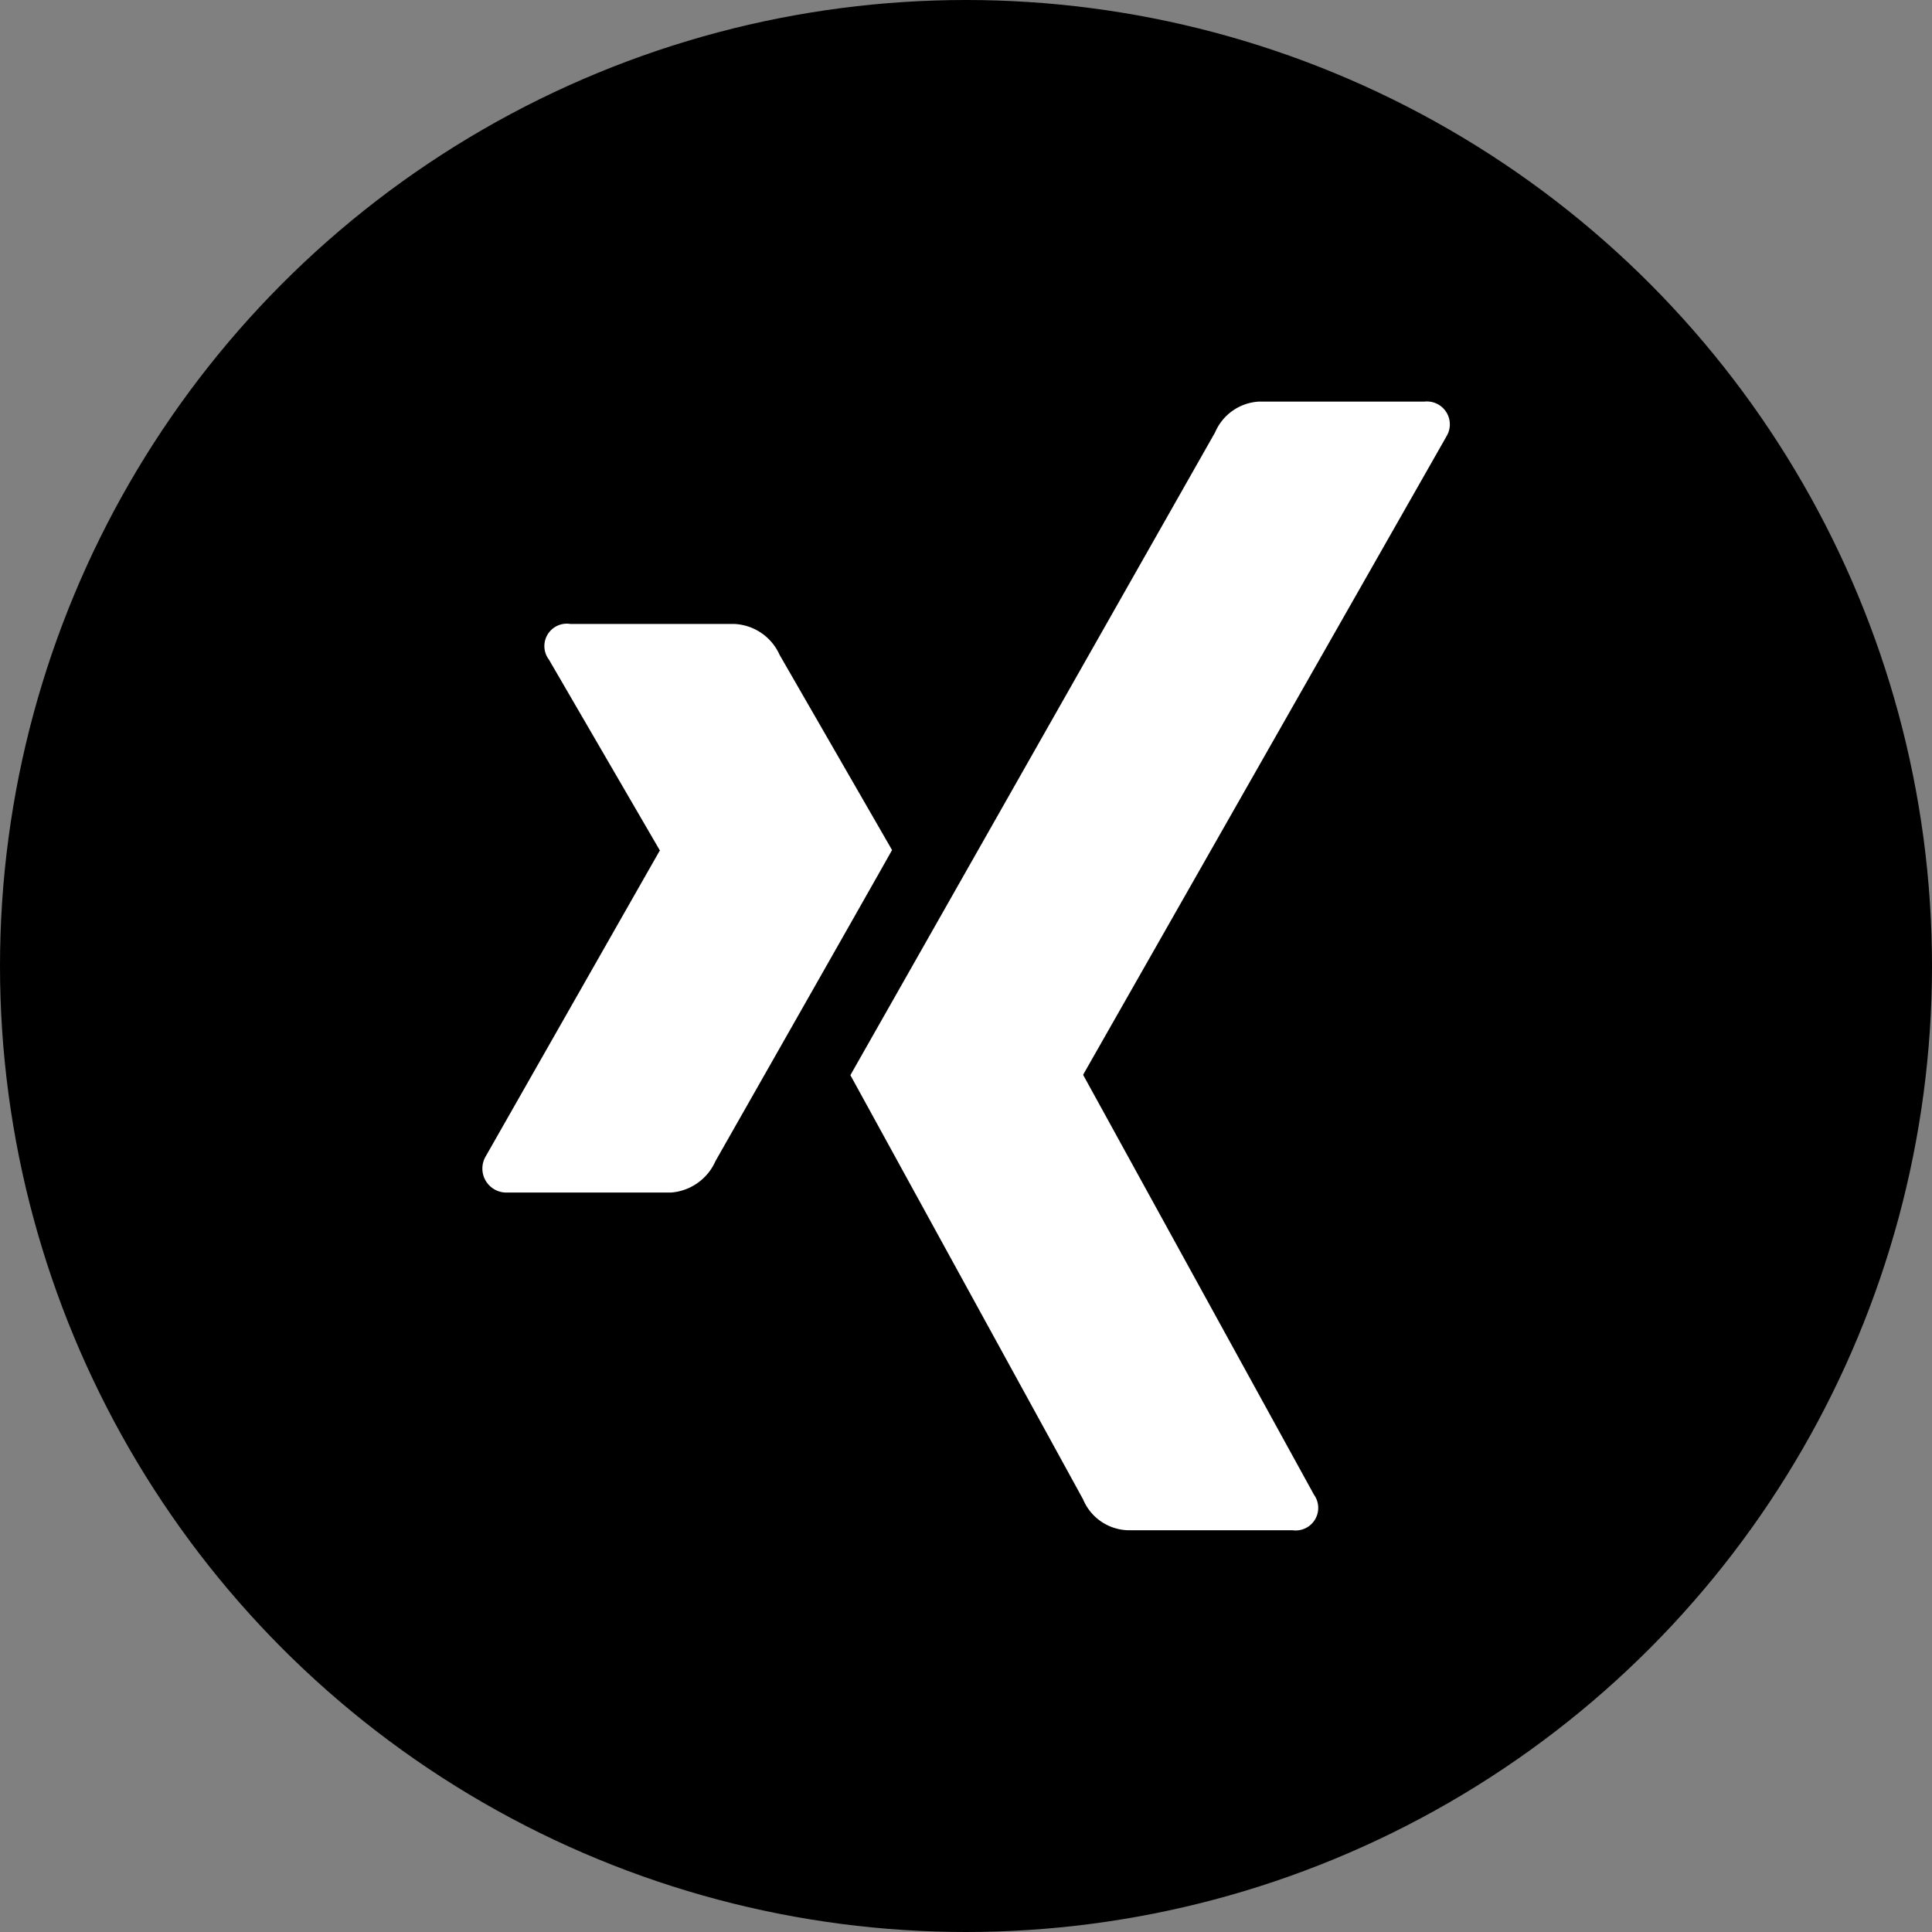
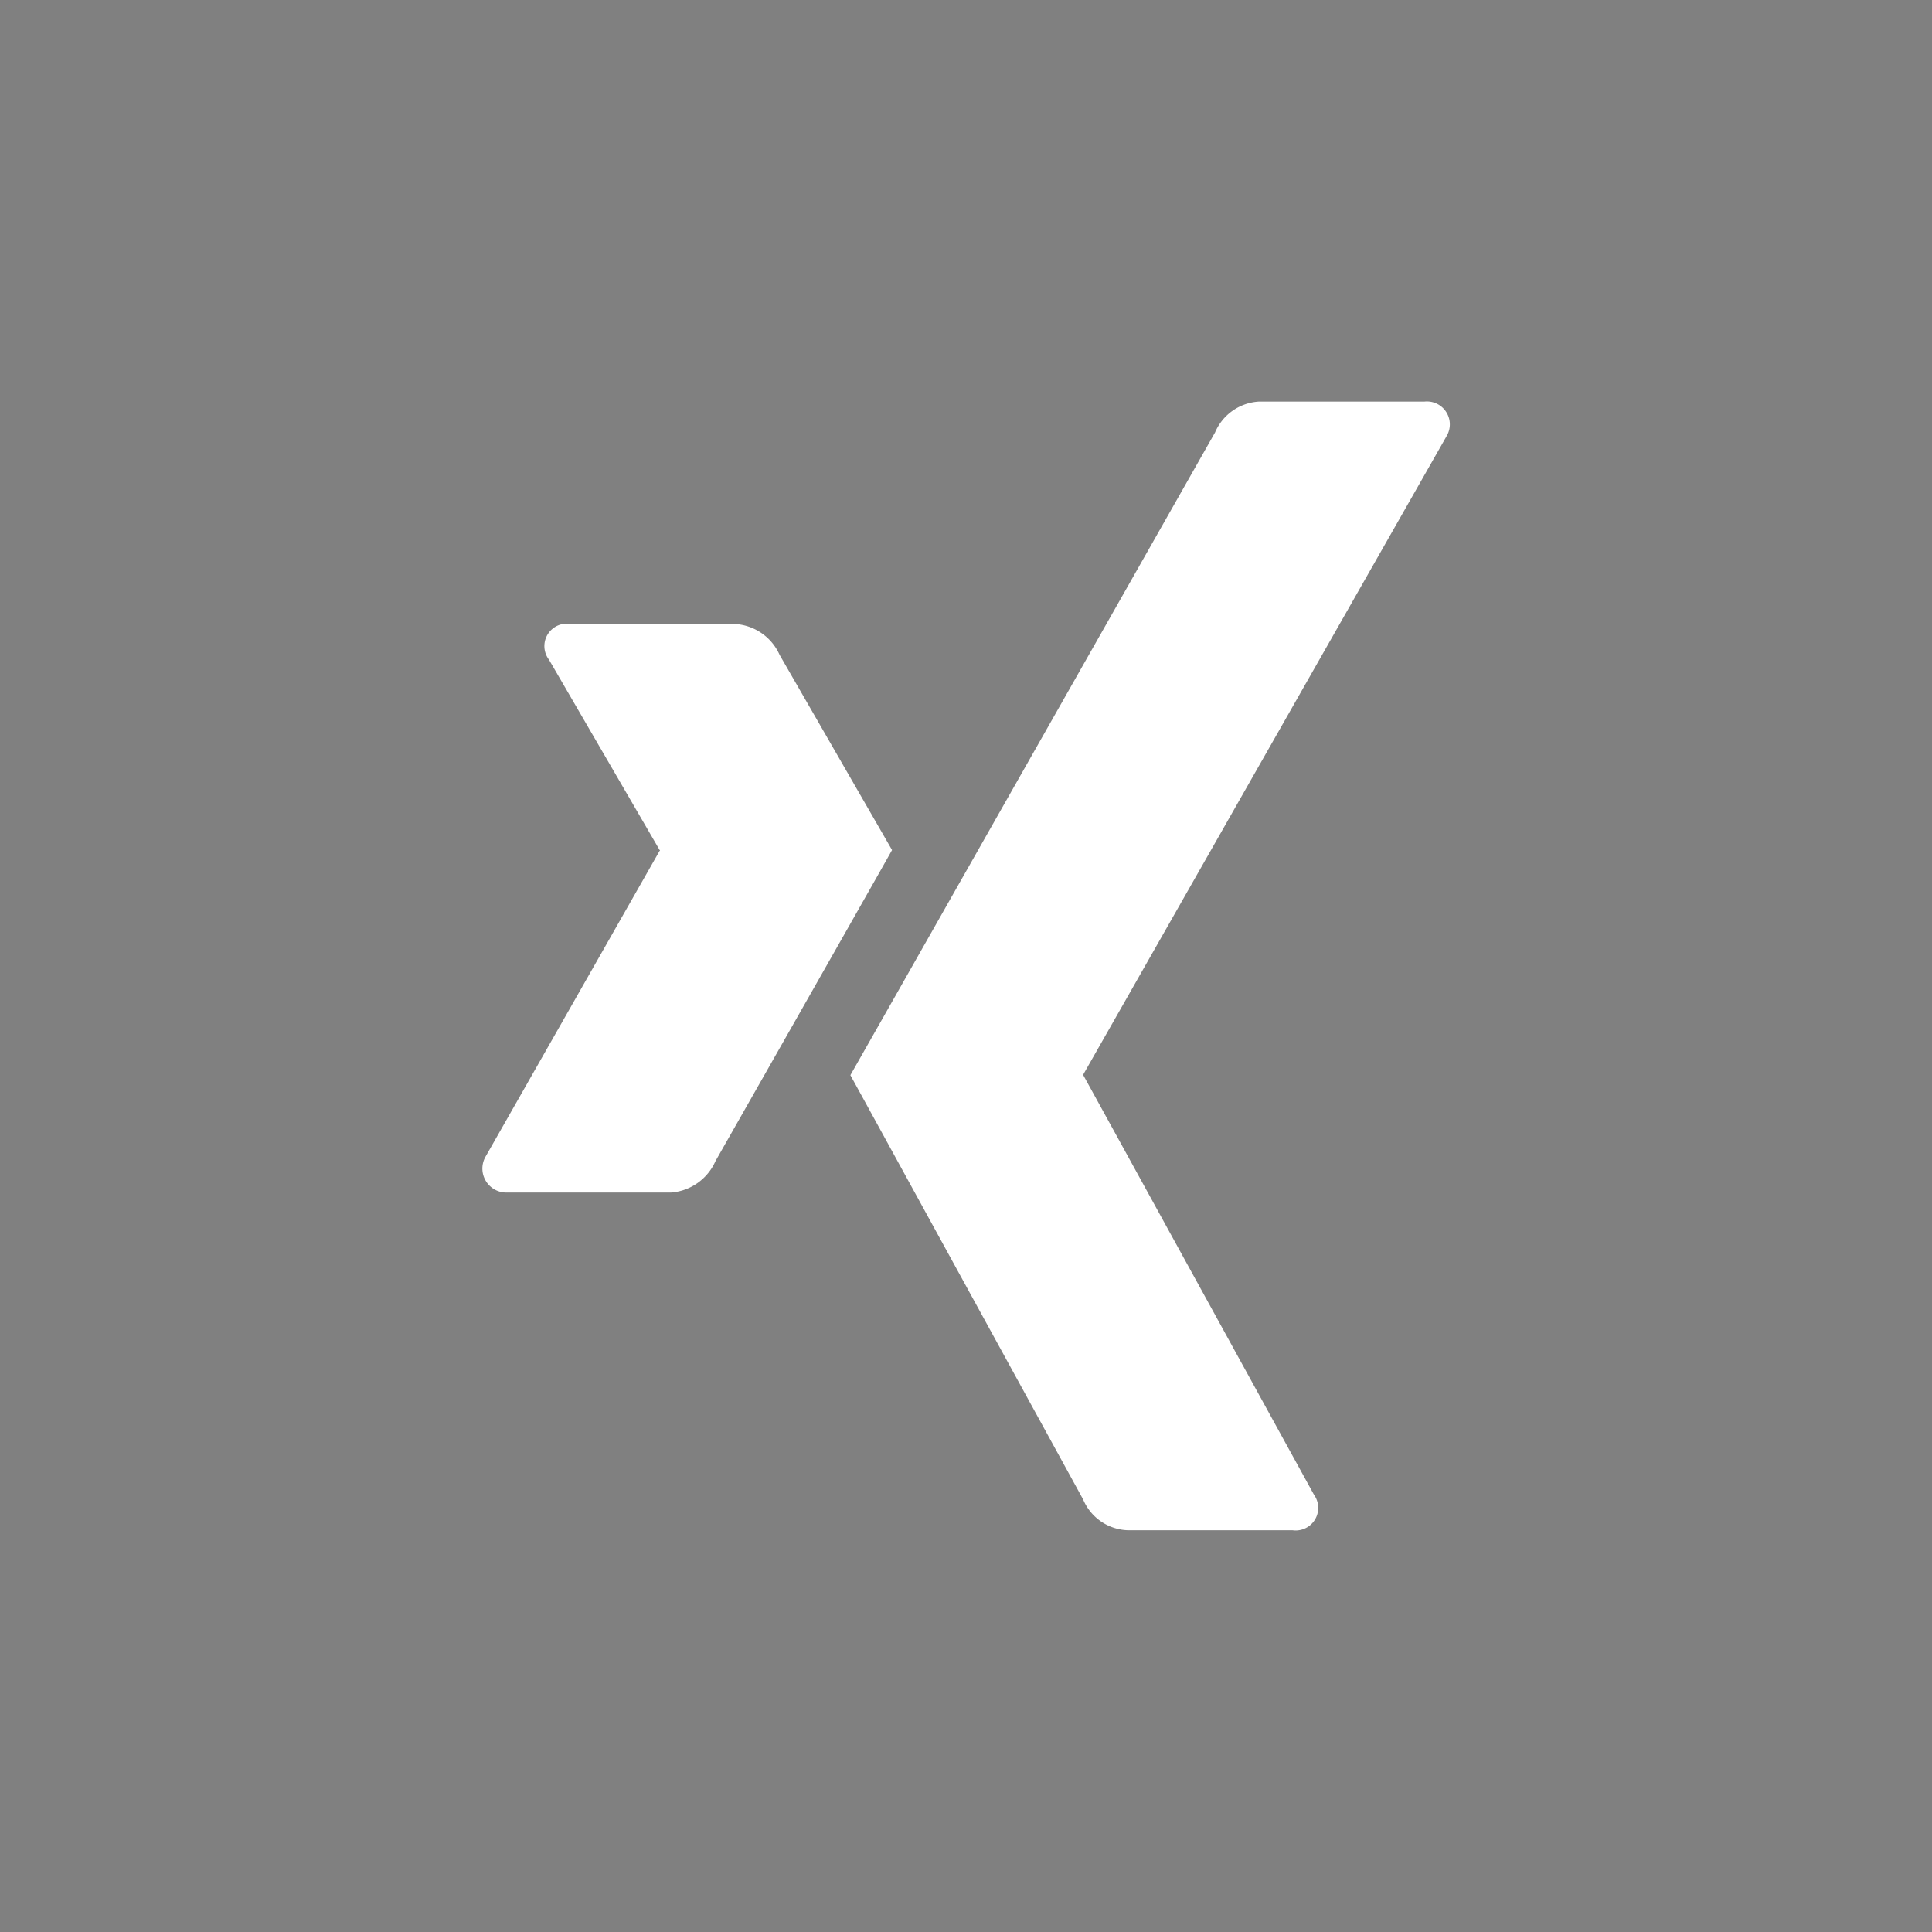
<svg xmlns="http://www.w3.org/2000/svg" id="Icon_Xing" width="50" height="50" viewBox="0 0 50 50">
  <rect x="0" y="0" width="50" height="50" fill="#808080" stroke="none" />
-   <circle id="Ellipse_16" data-name="Ellipse 16" cx="25" cy="25" r="25" />
  <path id="Icon_fa-brands-xing" data-name="Icon fa-brands-xing" d="M10.6,13.851q-.176.323-4.569,8.049a1.37,1.37,0,0,1-1.154.815H.639a.621.621,0,0,1-.554-.938l4.5-7.906q.02,0,0-.02L1.721,8.924A.58.58,0,0,1,2.275,8H6.517a1.351,1.351,0,0,1,1.173.8ZM24.935,3.169,15.55,19.658v.02l5.97,10.858a.584.584,0,0,1-.554.919H16.717a1.3,1.3,0,0,1-1.173-.8L9.522,19.677q.323-.567,9.437-16.632a1.315,1.315,0,0,1,1.141-.8h4.282a.593.593,0,0,1,.554.919Z" transform="translate(12.486 8.148)" fill="#fff" />
</svg>